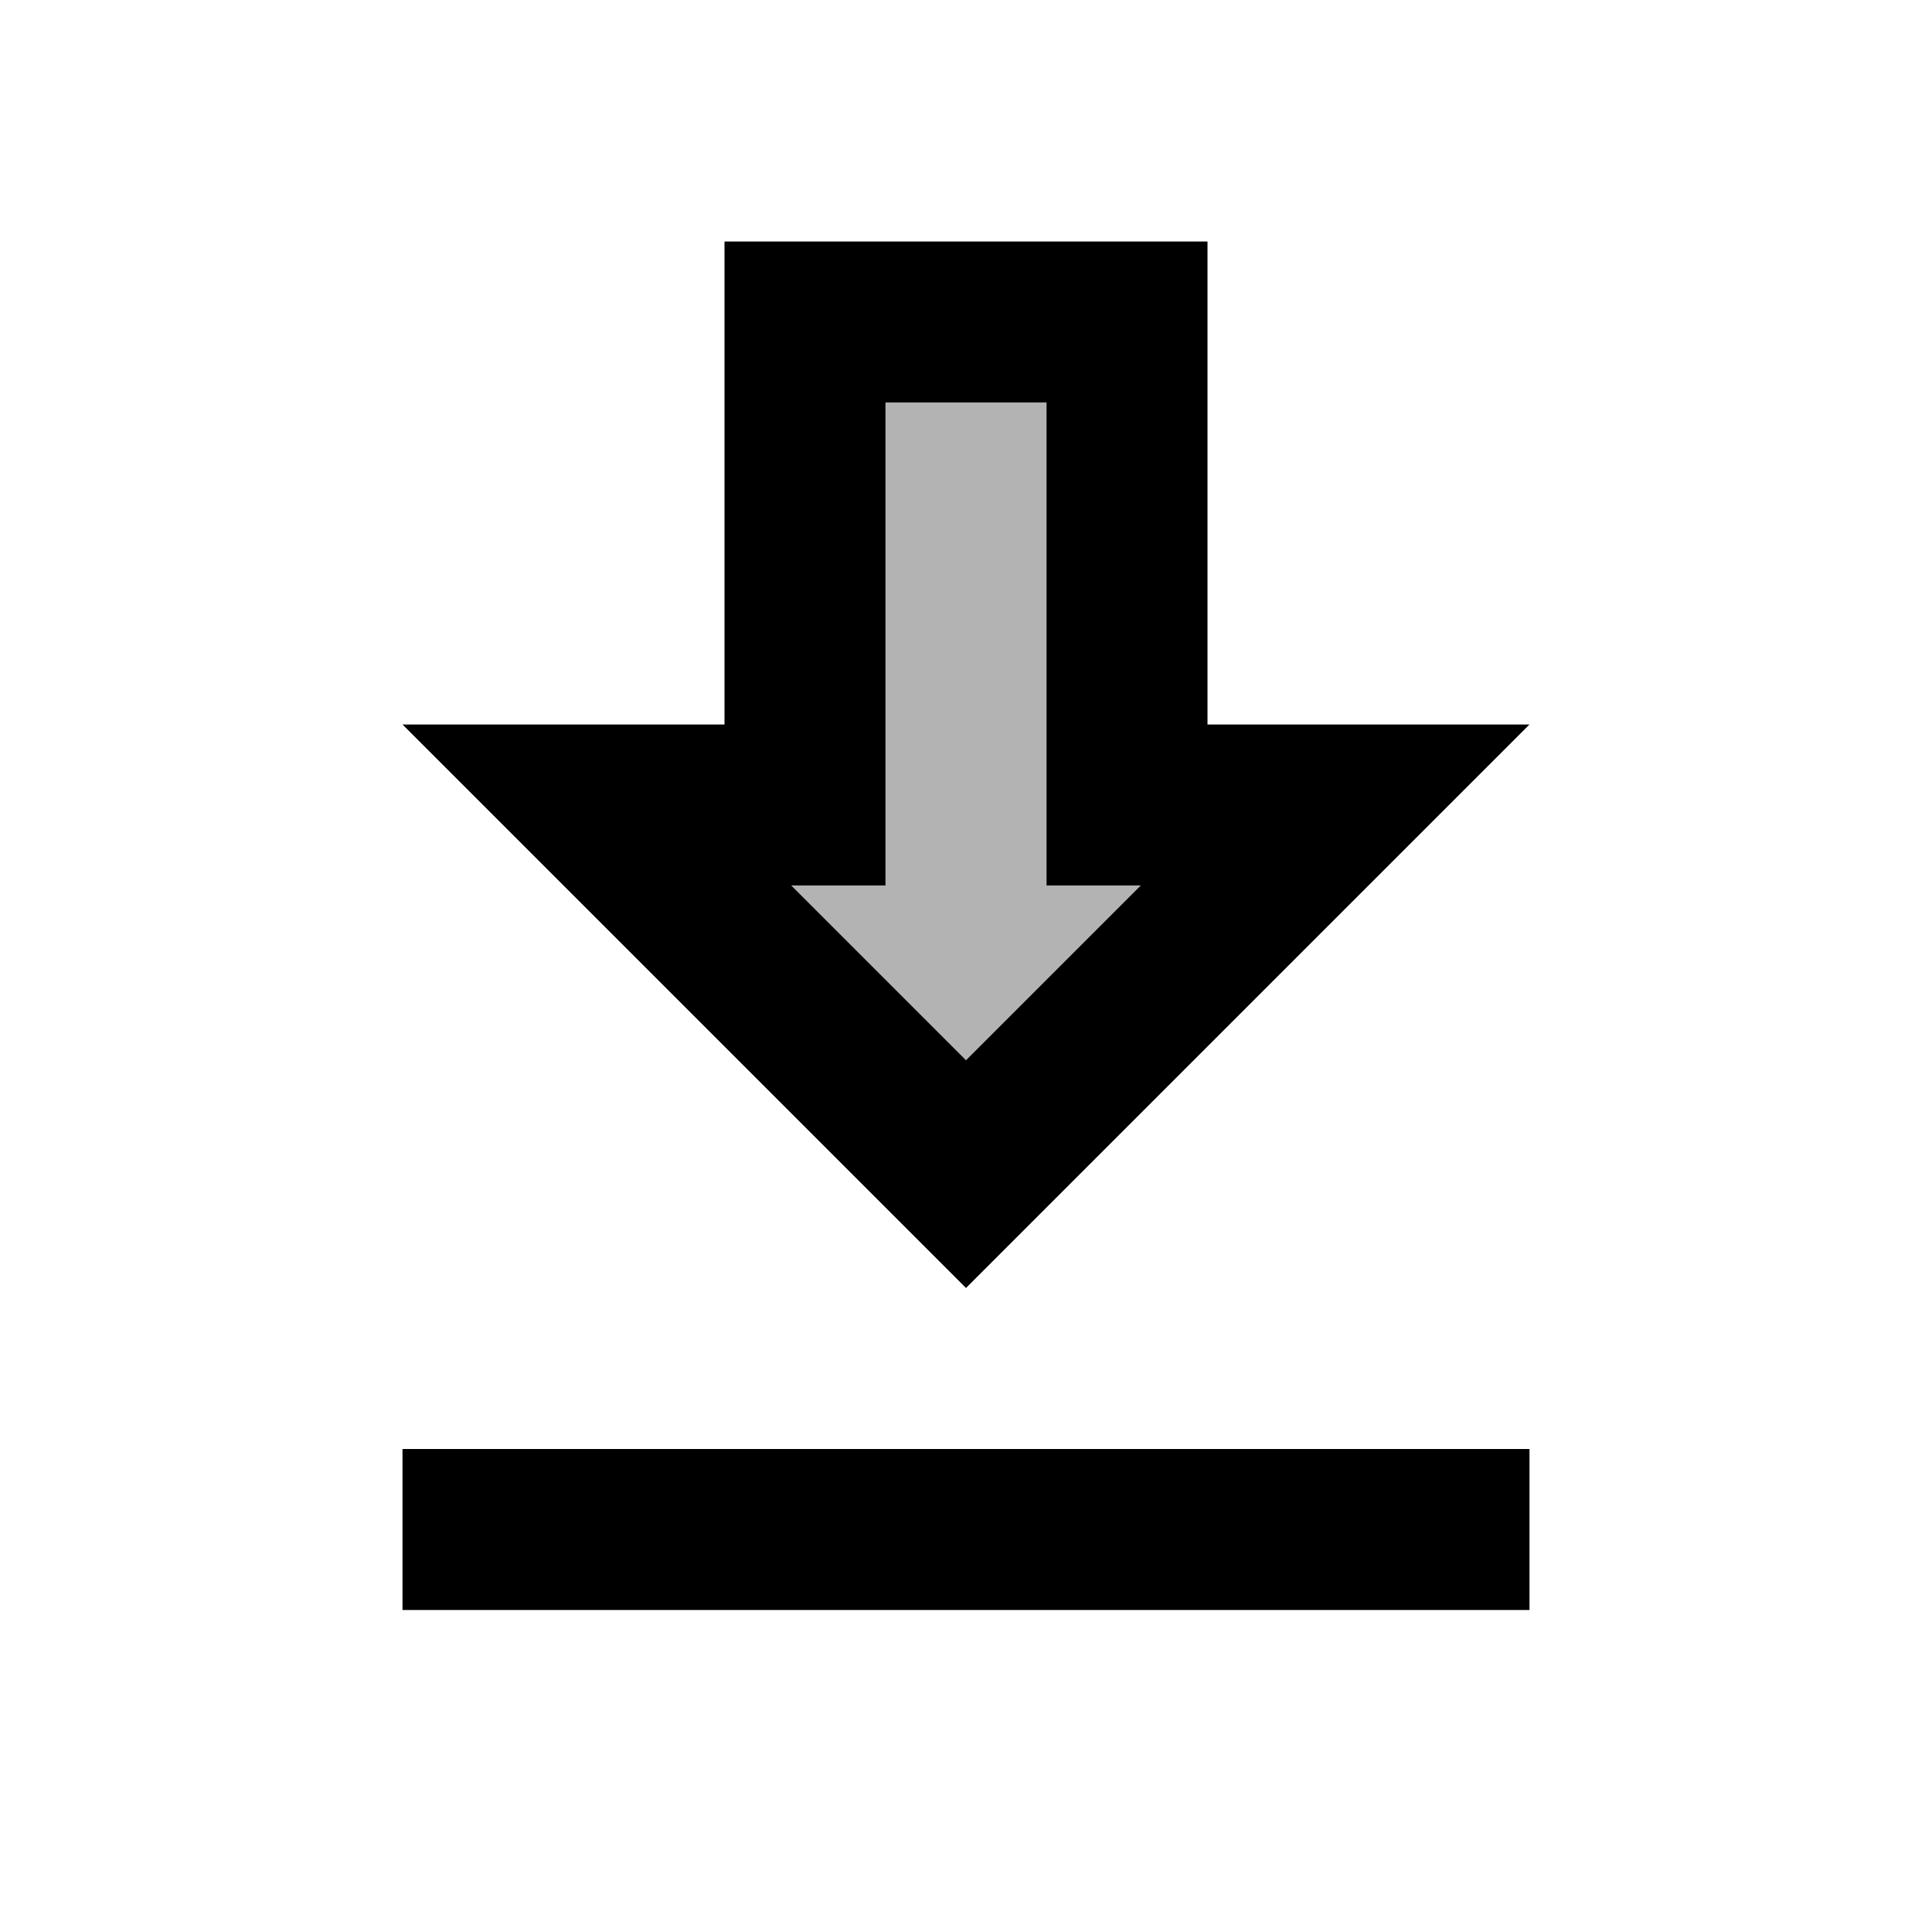
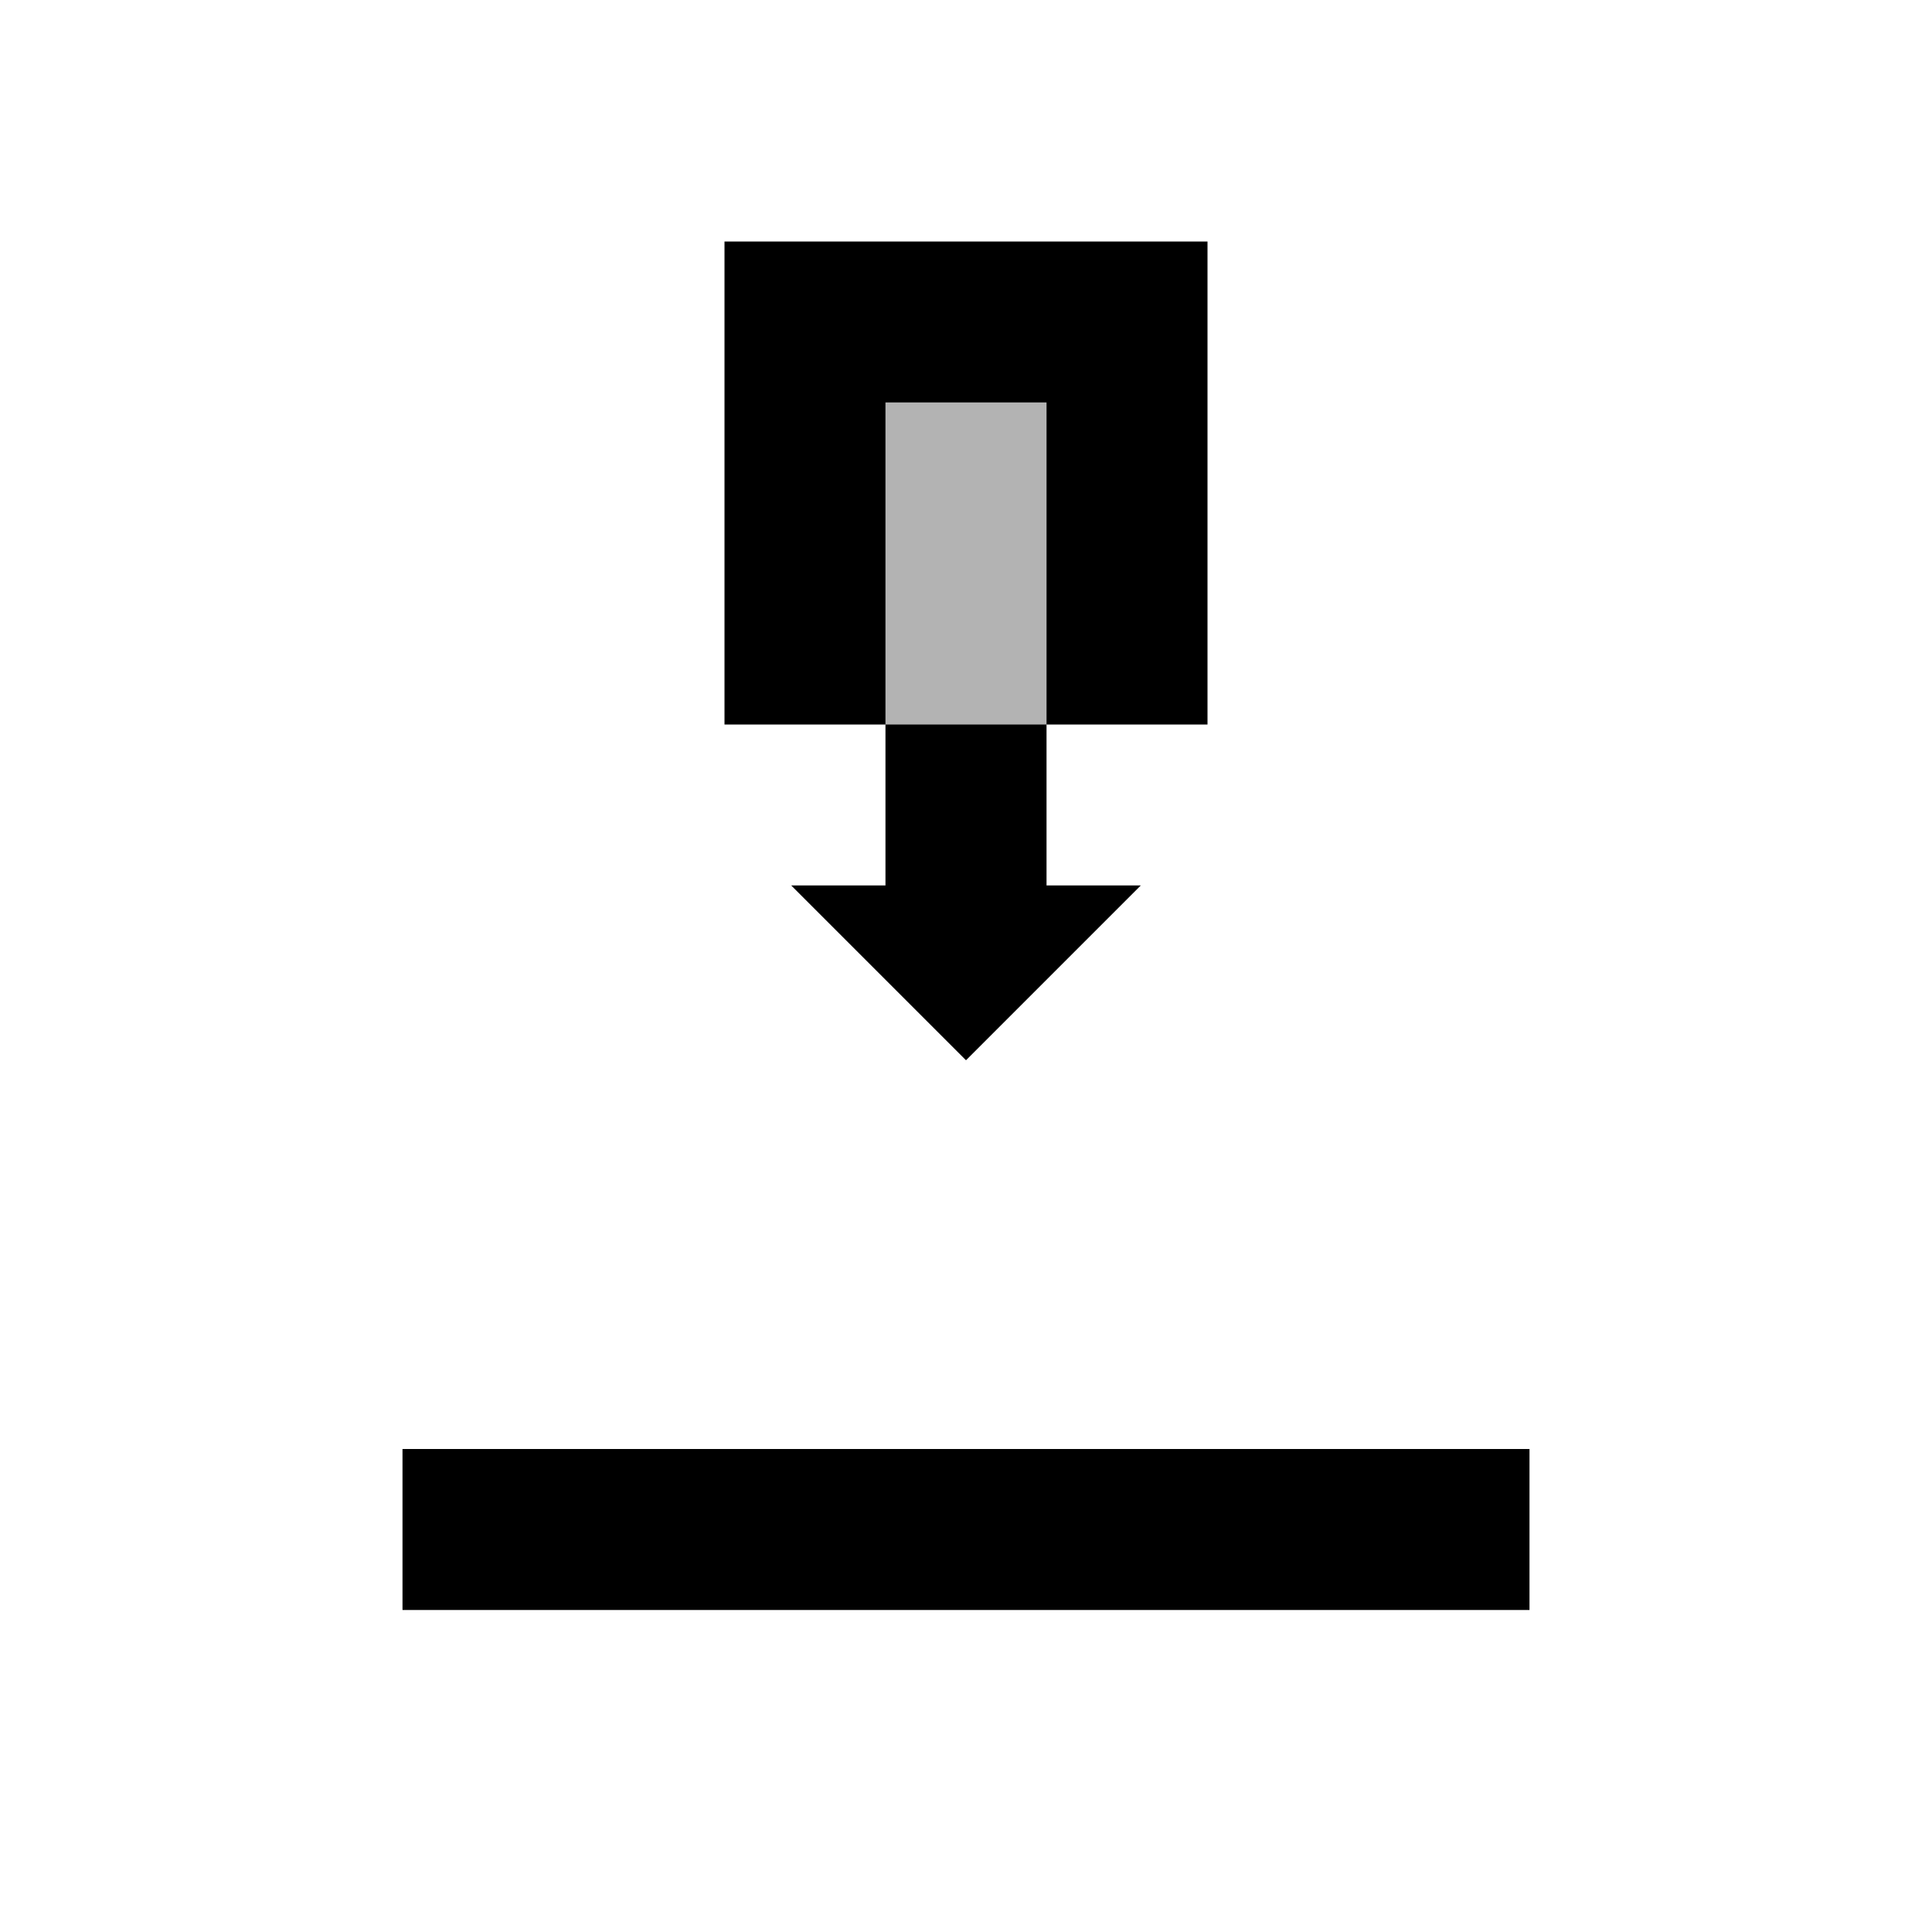
<svg xmlns="http://www.w3.org/2000/svg" height="24" viewBox="0 0 24 24" width="24">
-   <path d="M0 0h24v24H0V0z" fill="none" />
  <path d="M13 9V5h-2v6H9.83L12 13.17 14.17 11H13z" opacity=".3" />
-   <path d="M15 9V3H9v6H5l7 7 7-7h-4zm-3 4.17L9.83 11H11V5h2v6h1.17L12 13.17zM5 18h14v2H5z" />
+   <path d="M15 9V3H9v6H5h-4zm-3 4.17L9.83 11H11V5h2v6h1.17L12 13.17zM5 18h14v2H5z" />
</svg>